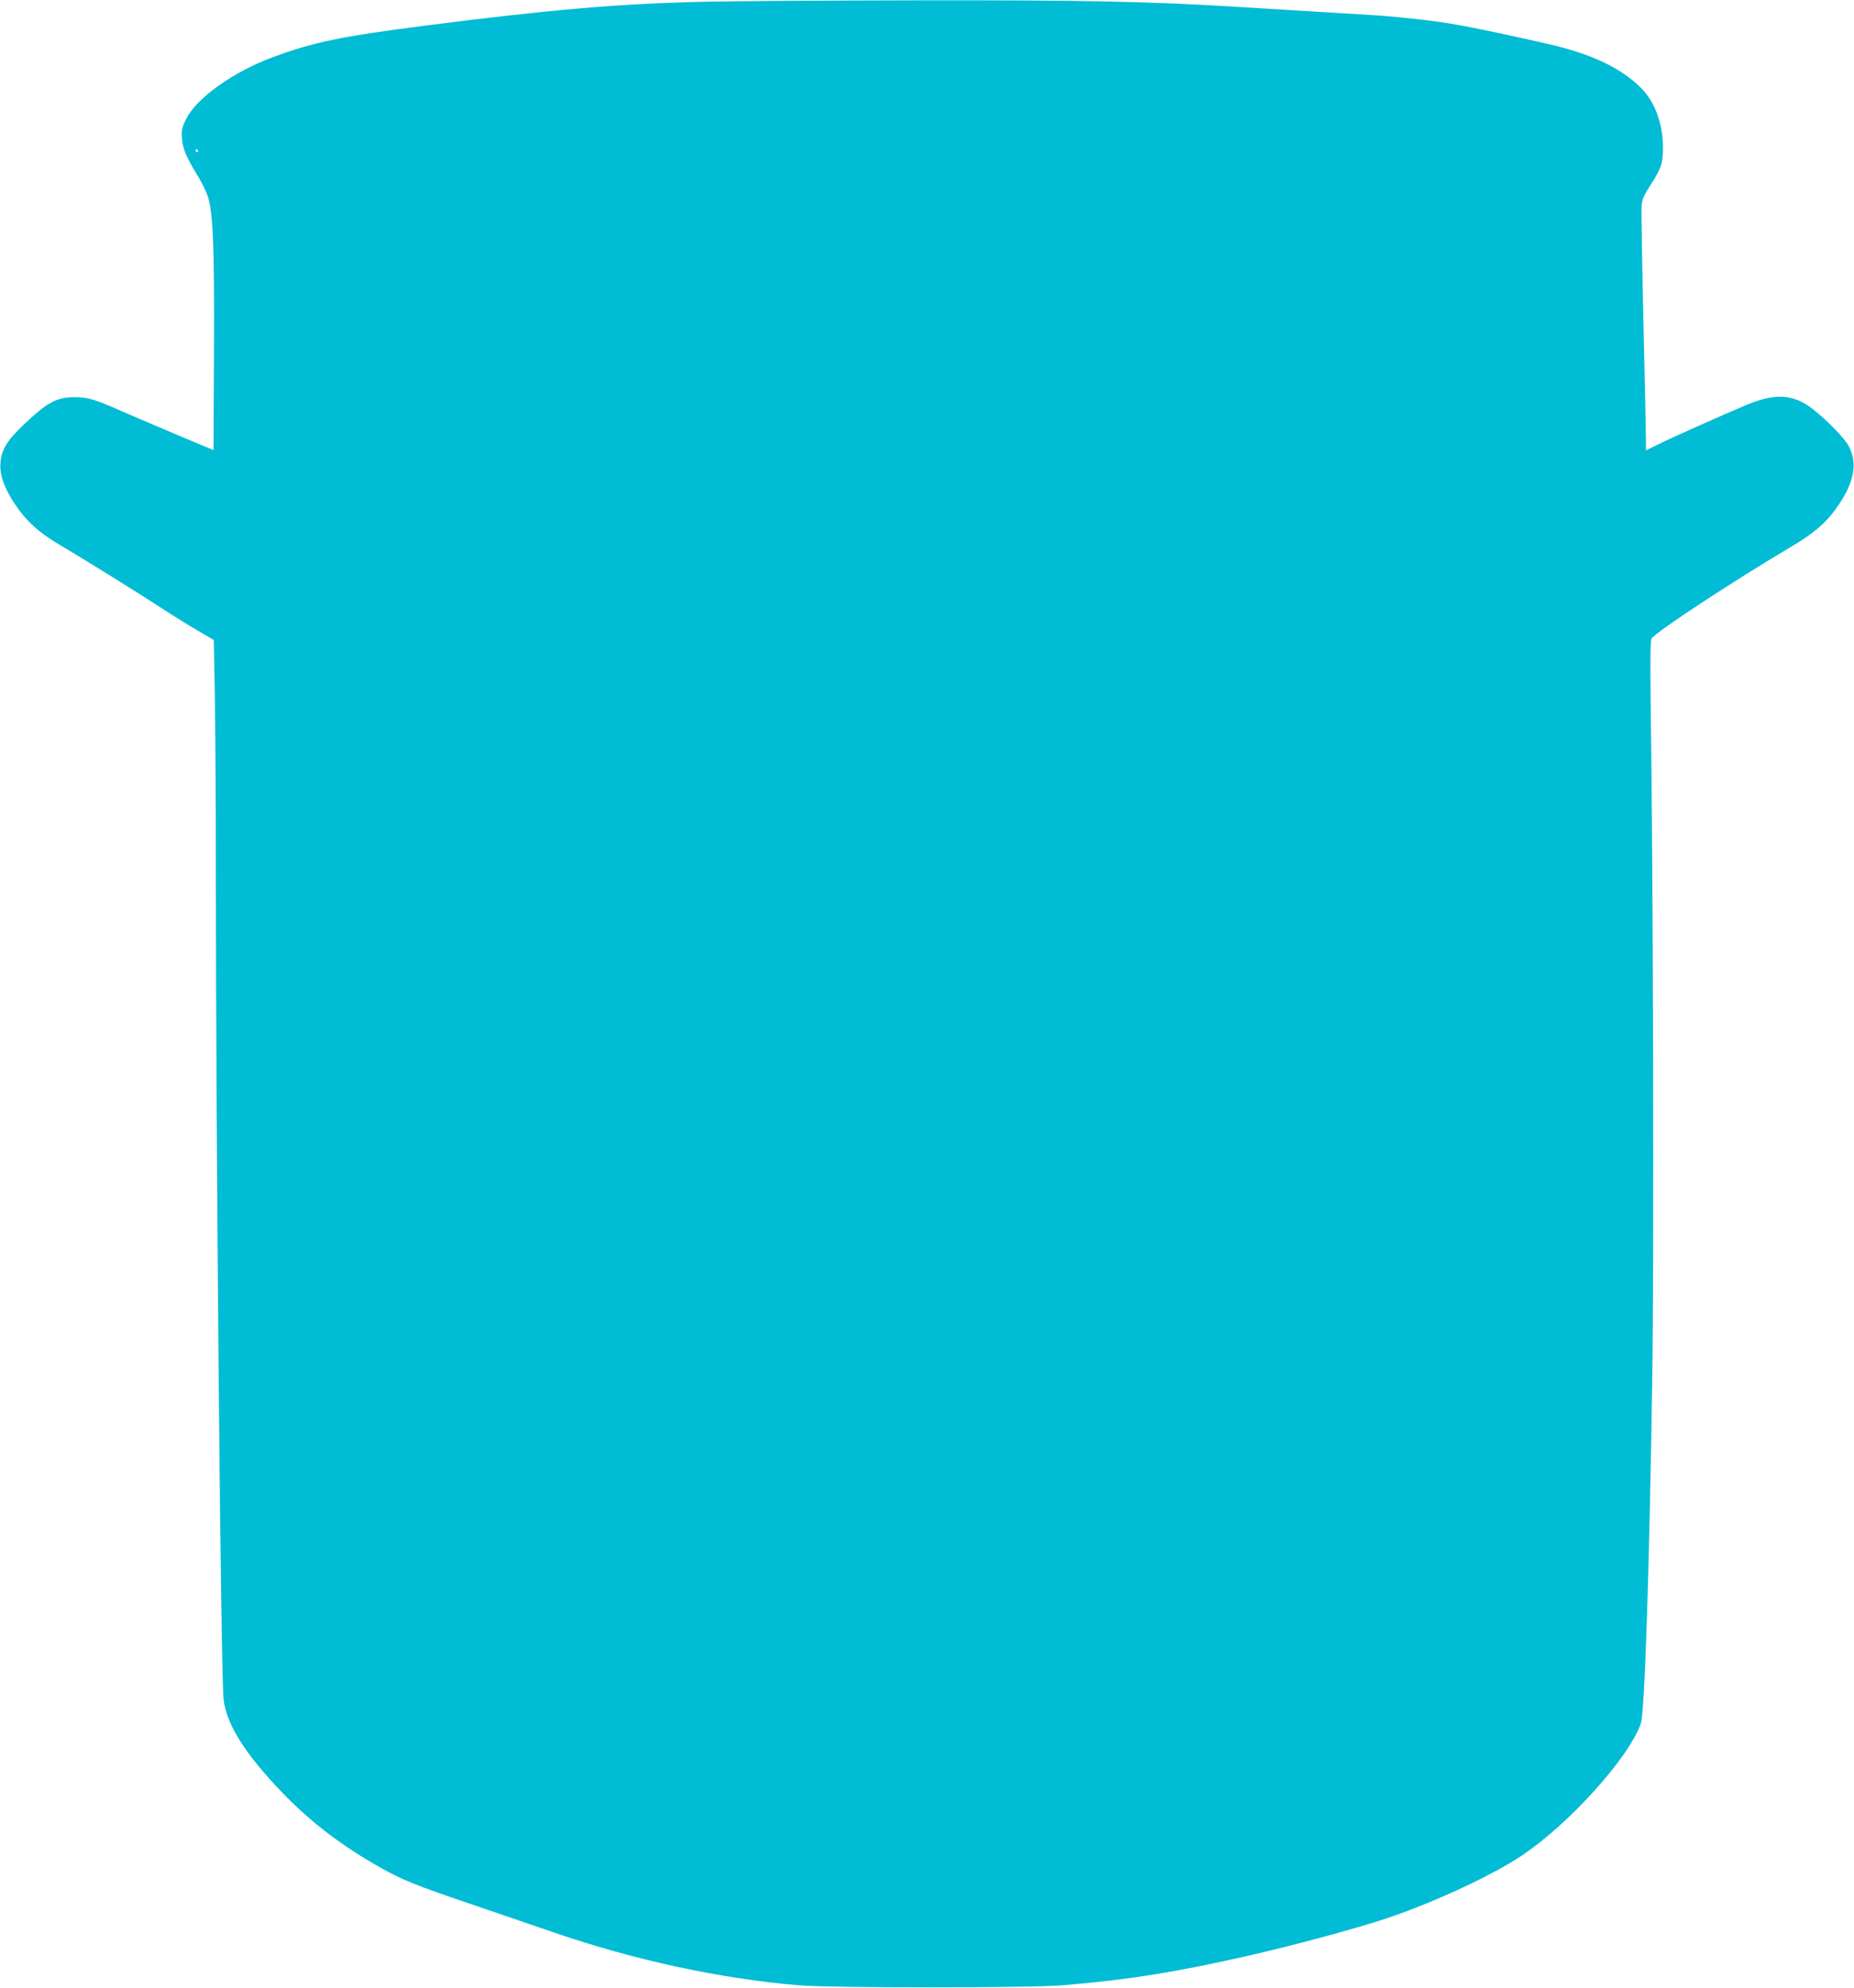
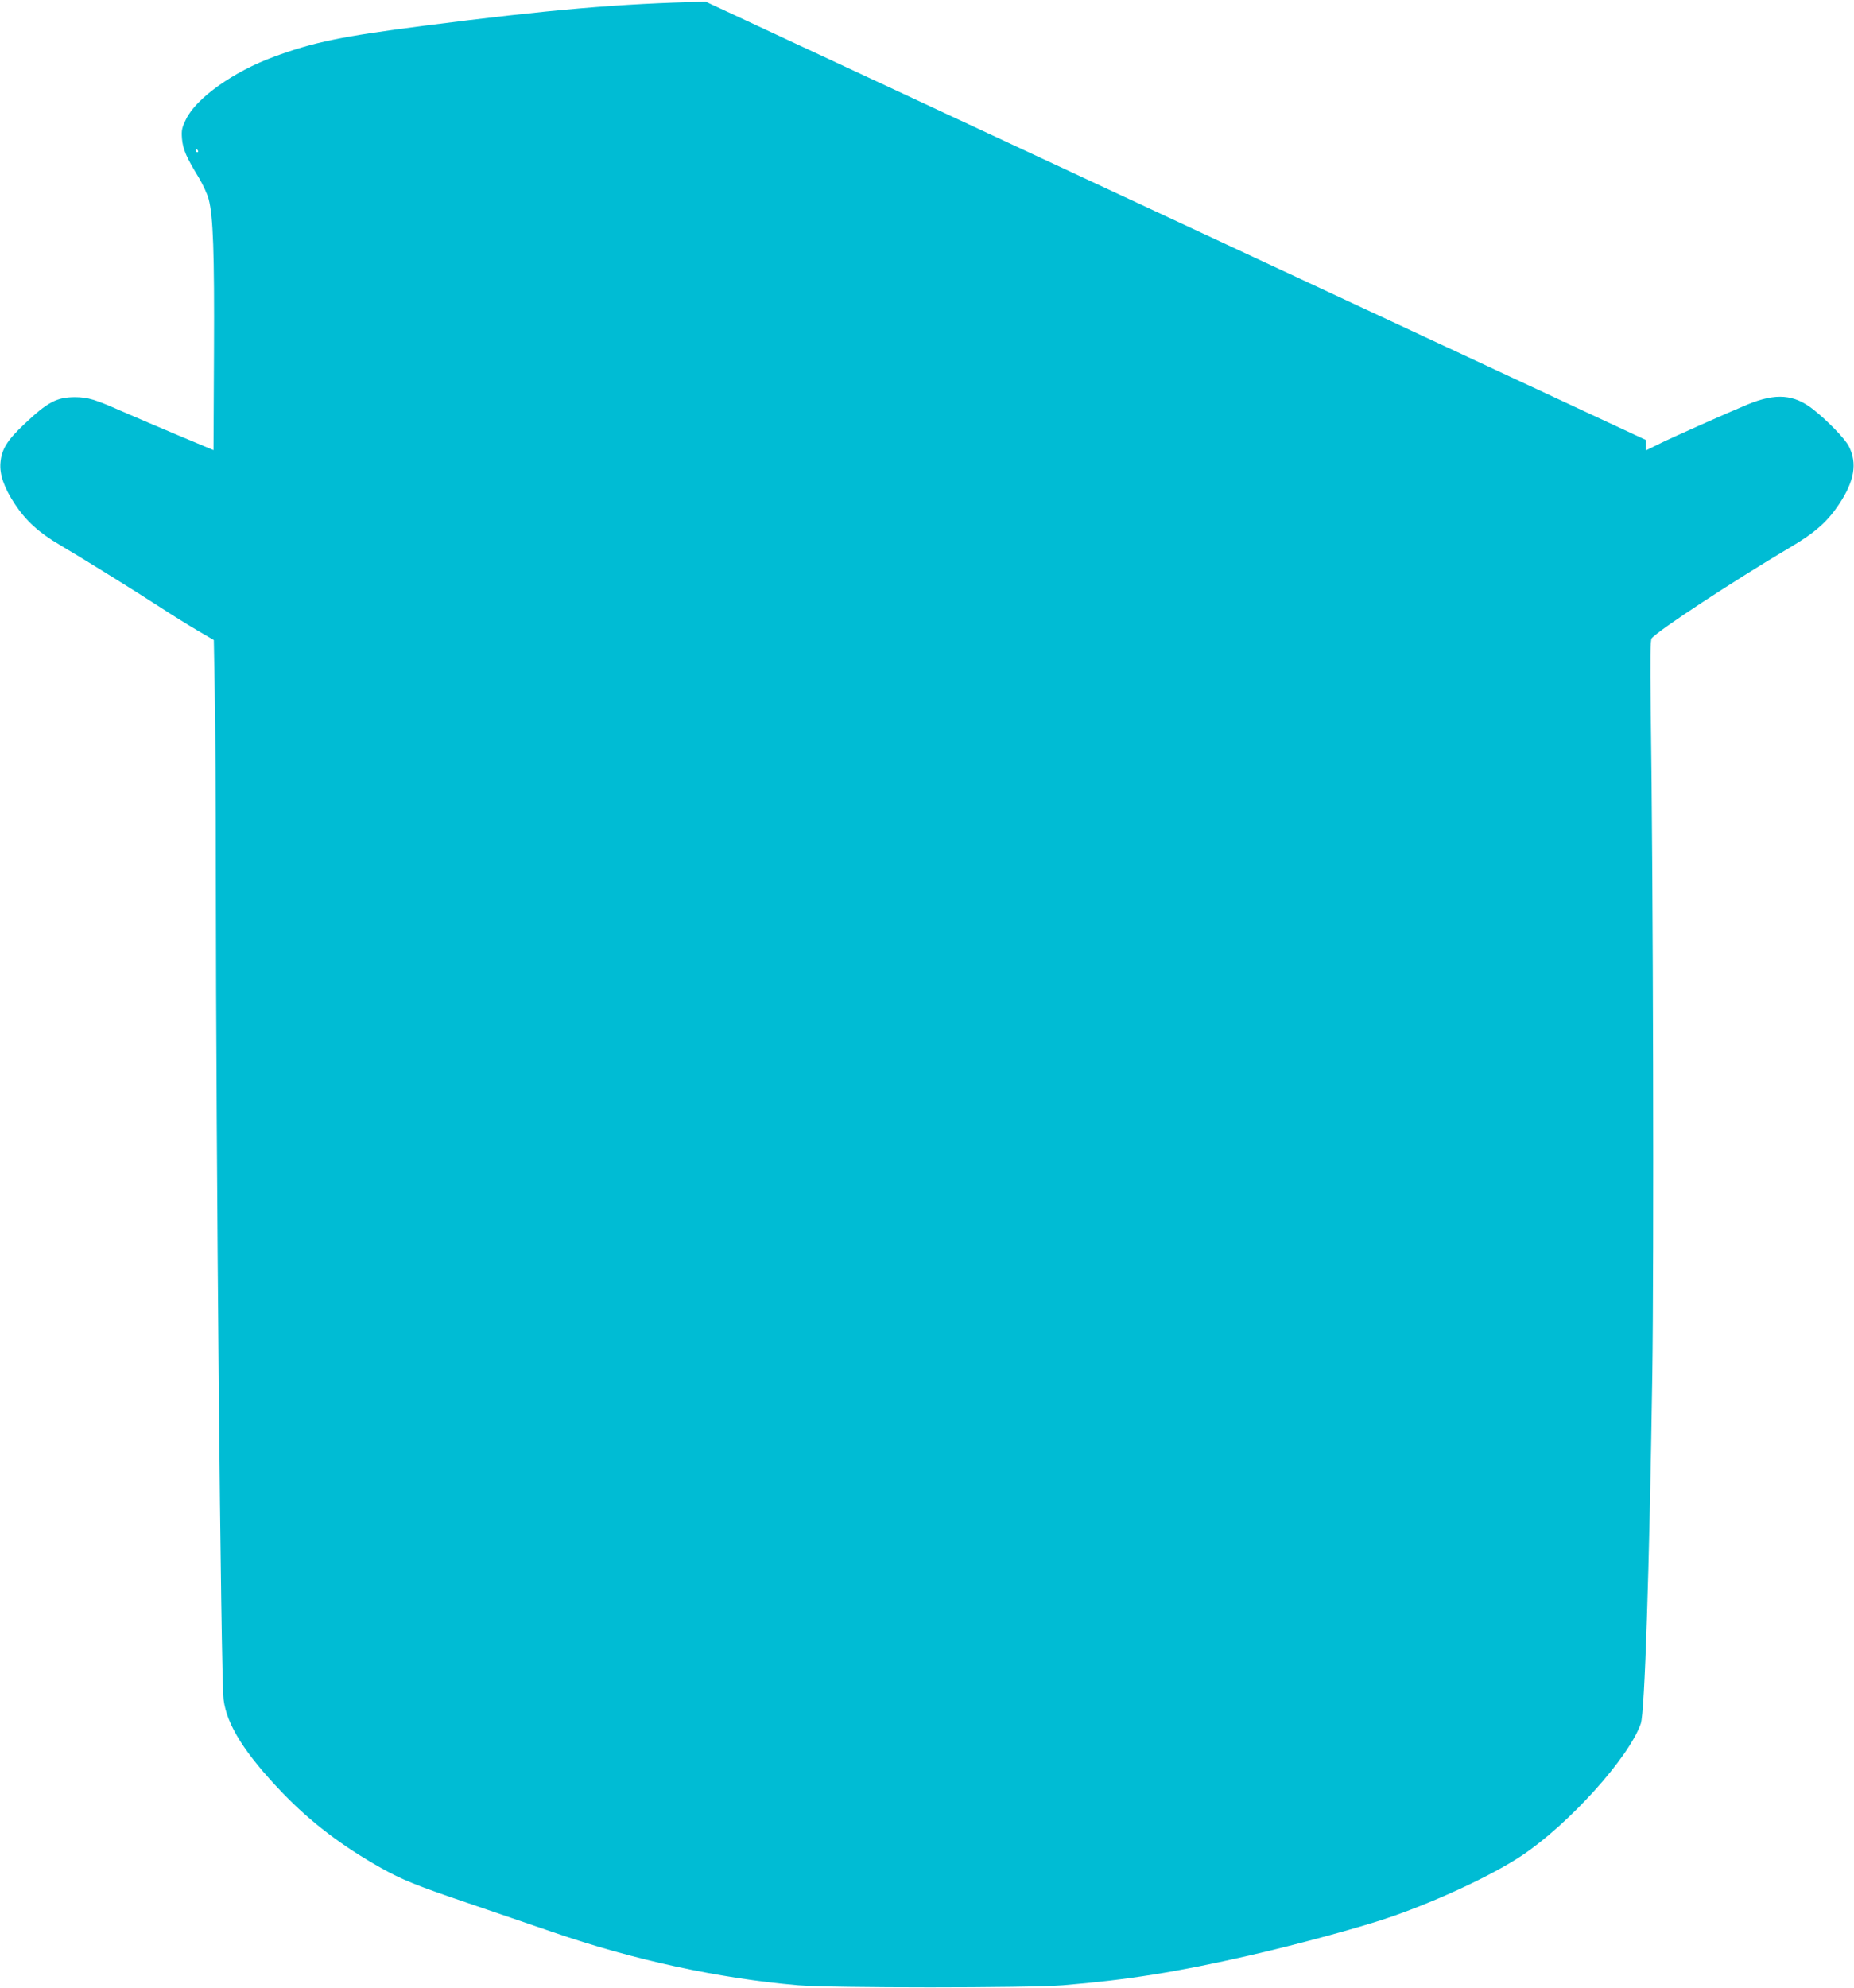
<svg xmlns="http://www.w3.org/2000/svg" version="1.0" width="1194pt" height="1280pt" viewBox="0 0 1194 1280" preserveAspectRatio="xMidYMid meet">
  <g transform="translate(0,1280) scale(0.1,-0.1)" fill="#00bcd4" stroke="none">
-     <path d="M4545 12789 c-553 -12 -1004 -51 -1815 -155 -530 -68 -714 -106 -967 -200 -259 -95 -498 -265 -564 -400 -28 -57 -31 -71 -27 -127 6 -68 27 -118 109 -252 26 -44 55 -106 63 -138 29 -113 37 -339 34 -983 l-3 -632 -220 92 c-121 51 -287 122 -370 158 -174 77 -218 90 -300 91 -119 0 -177 -30 -330 -175 -109 -103 -145 -161 -152 -247 -7 -76 24 -163 93 -267 71 -107 156 -185 290 -263 151 -89 493 -301 649 -403 72 -47 178 -113 236 -147 l106 -62 6 -337 c4 -185 7 -713 7 -1172 1 -1800 32 -5164 50 -5313 20 -162 137 -348 380 -601 181 -188 383 -342 636 -484 132 -74 224 -112 564 -227 168 -57 410 -140 538 -184 521 -180 1071 -299 1582 -343 216 -18 1481 -18 1705 0 421 35 734 85 1202 192 323 74 740 188 919 251 306 107 652 270 833 391 305 203 692 632 768 851 25 71 55 985 74 2242 11 737 6 3182 -10 4280 -4 342 -3 454 6 465 38 49 534 374 887 583 164 96 245 168 320 281 99 149 118 263 63 372 -24 48 -134 162 -227 236 -126 100 -242 109 -425 34 -142 -59 -508 -222 -582 -260 l-73 -36 0 67 c0 38 -7 379 -16 758 -9 380 -14 715 -12 745 3 46 13 69 57 138 69 106 80 140 81 234 0 160 -50 300 -143 393 -98 97 -230 172 -402 228 -108 35 -162 48 -457 112 -354 76 -437 89 -763 120 -27 3 -203 14 -390 25 -187 11 -446 27 -575 35 -543 35 -1024 45 -2075 43 -566 -1 -1178 -5 -1360 -9z m-3270 -959 c3 -5 1 -10 -4 -10 -6 0 -11 5 -11 10 0 6 2 10 4 10 3 0 8 -4 11 -10z" />
+     <path d="M4545 12789 c-553 -12 -1004 -51 -1815 -155 -530 -68 -714 -106 -967 -200 -259 -95 -498 -265 -564 -400 -28 -57 -31 -71 -27 -127 6 -68 27 -118 109 -252 26 -44 55 -106 63 -138 29 -113 37 -339 34 -983 l-3 -632 -220 92 c-121 51 -287 122 -370 158 -174 77 -218 90 -300 91 -119 0 -177 -30 -330 -175 -109 -103 -145 -161 -152 -247 -7 -76 24 -163 93 -267 71 -107 156 -185 290 -263 151 -89 493 -301 649 -403 72 -47 178 -113 236 -147 l106 -62 6 -337 c4 -185 7 -713 7 -1172 1 -1800 32 -5164 50 -5313 20 -162 137 -348 380 -601 181 -188 383 -342 636 -484 132 -74 224 -112 564 -227 168 -57 410 -140 538 -184 521 -180 1071 -299 1582 -343 216 -18 1481 -18 1705 0 421 35 734 85 1202 192 323 74 740 188 919 251 306 107 652 270 833 391 305 203 692 632 768 851 25 71 55 985 74 2242 11 737 6 3182 -10 4280 -4 342 -3 454 6 465 38 49 534 374 887 583 164 96 245 168 320 281 99 149 118 263 63 372 -24 48 -134 162 -227 236 -126 100 -242 109 -425 34 -142 -59 -508 -222 -582 -260 l-73 -36 0 67 z m-3270 -959 c3 -5 1 -10 -4 -10 -6 0 -11 5 -11 10 0 6 2 10 4 10 3 0 8 -4 11 -10z" />
  </g>
</svg>